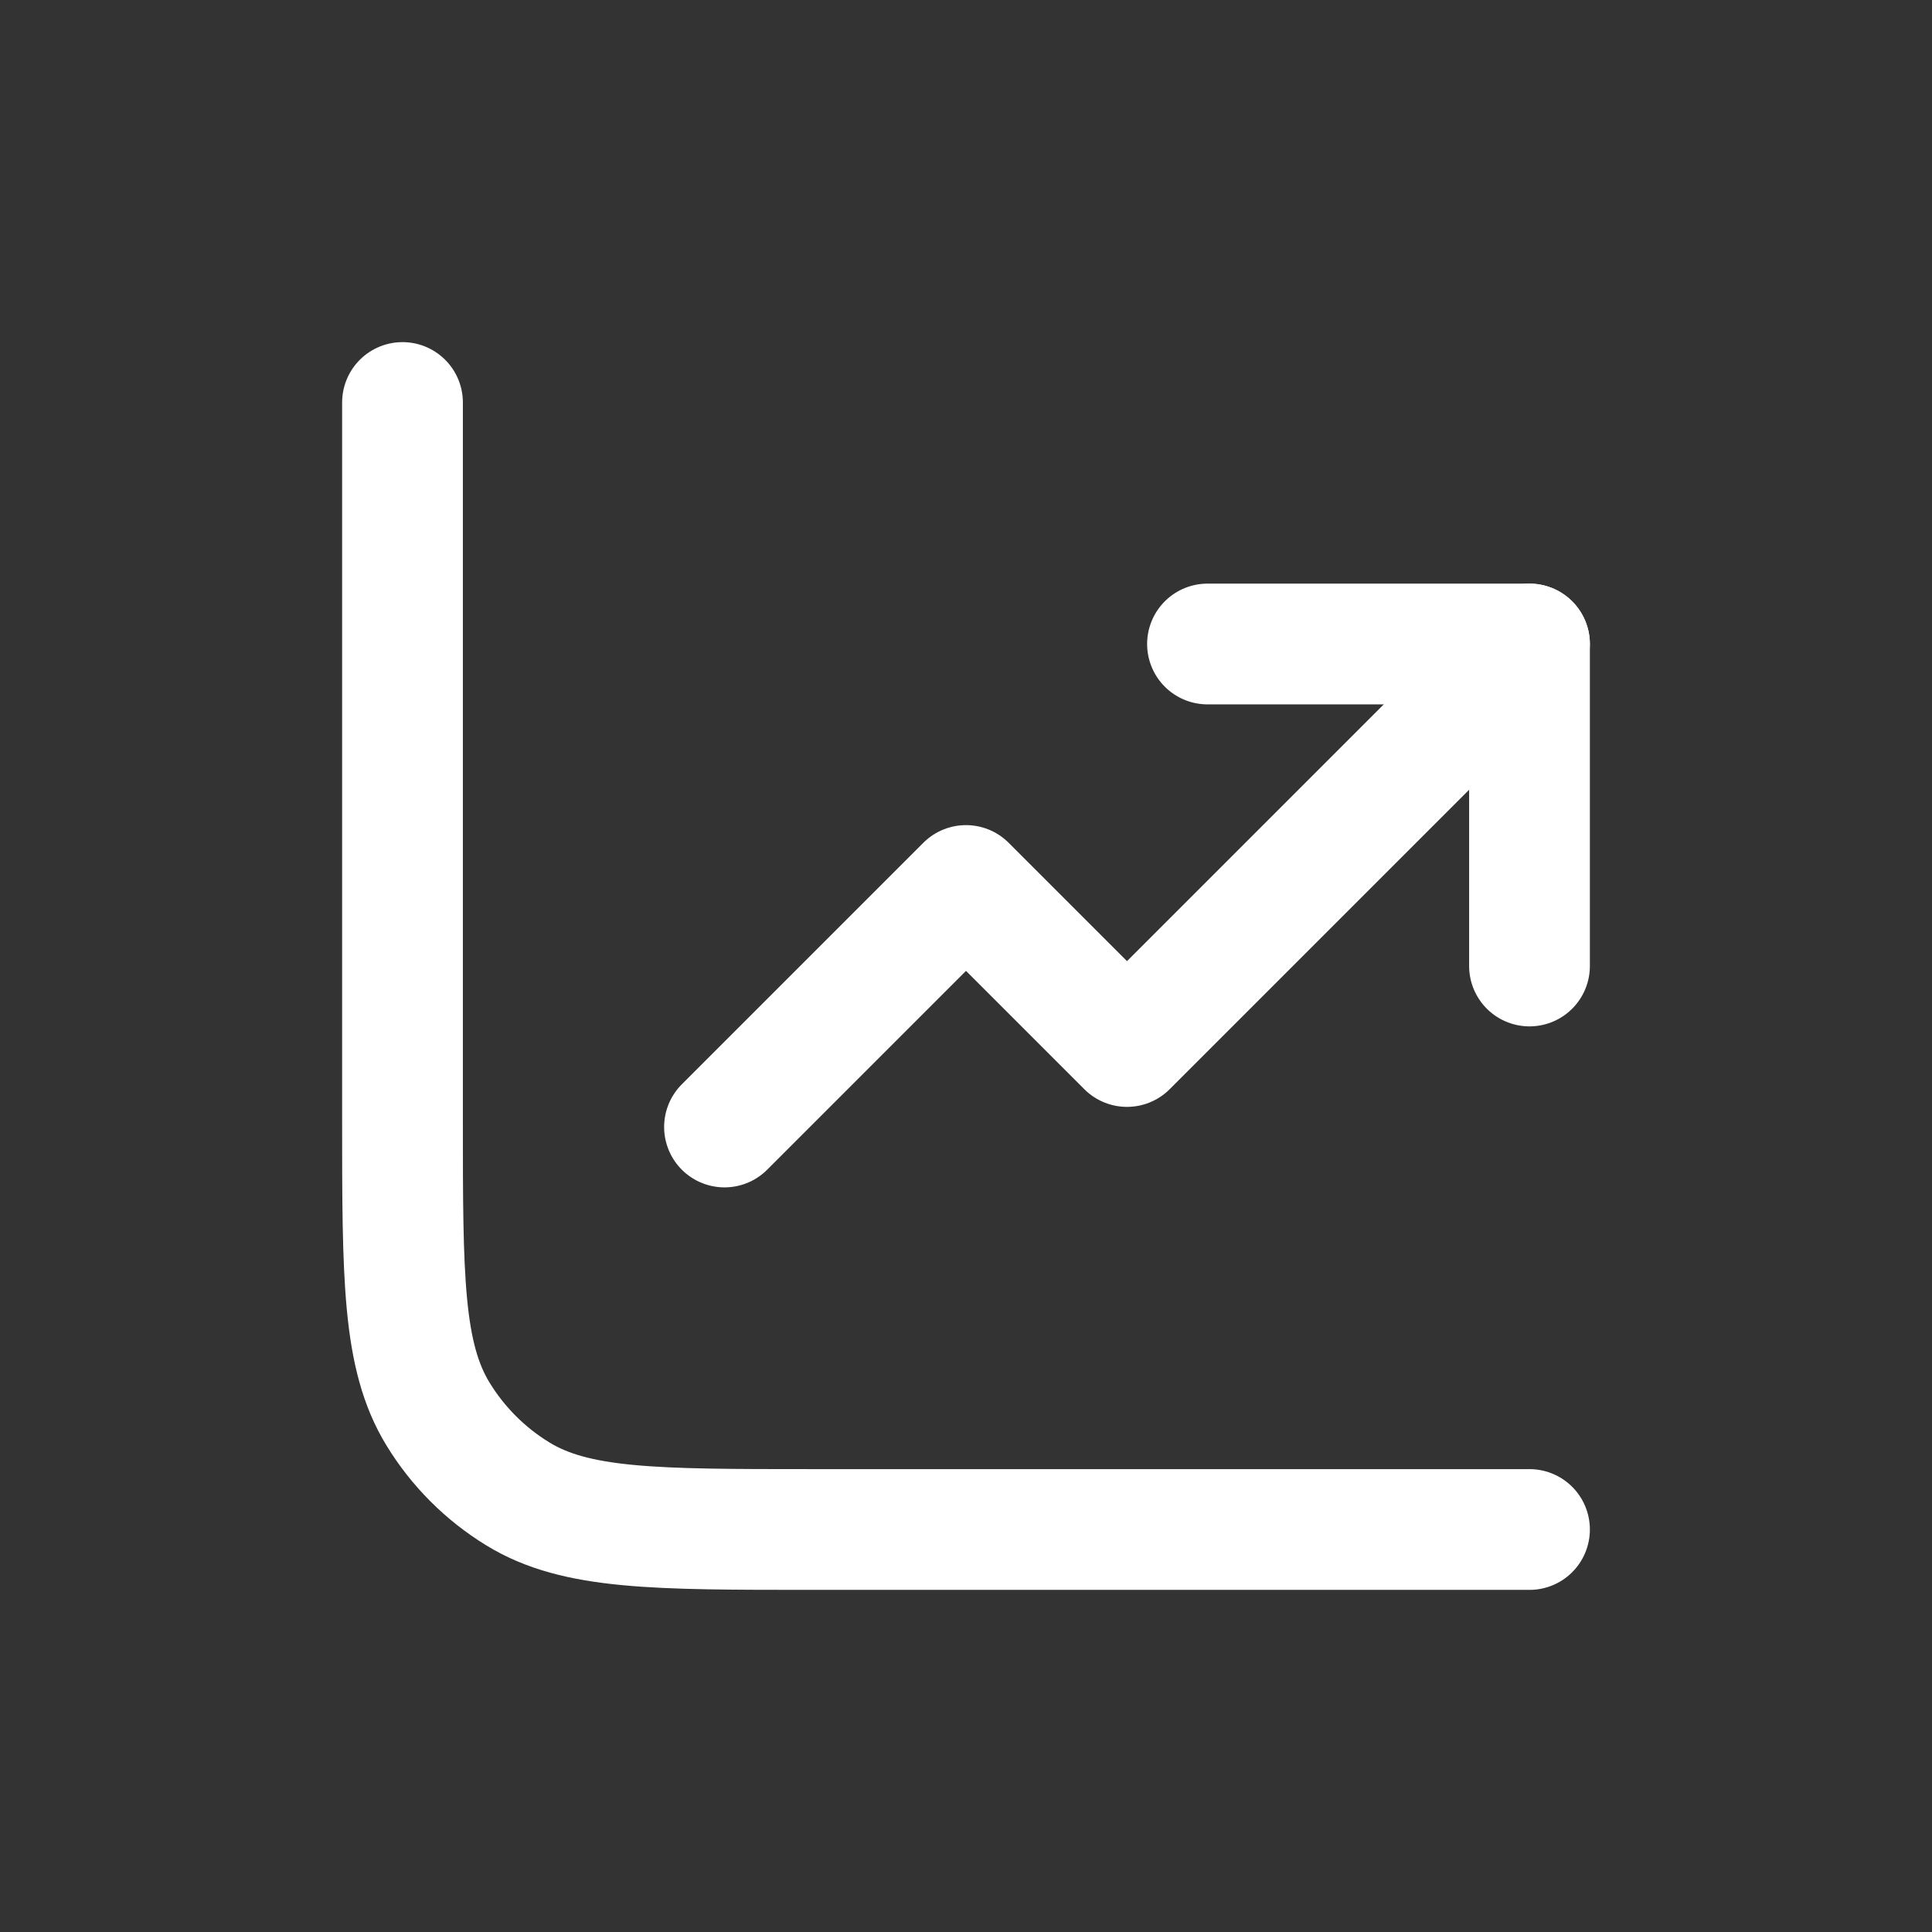
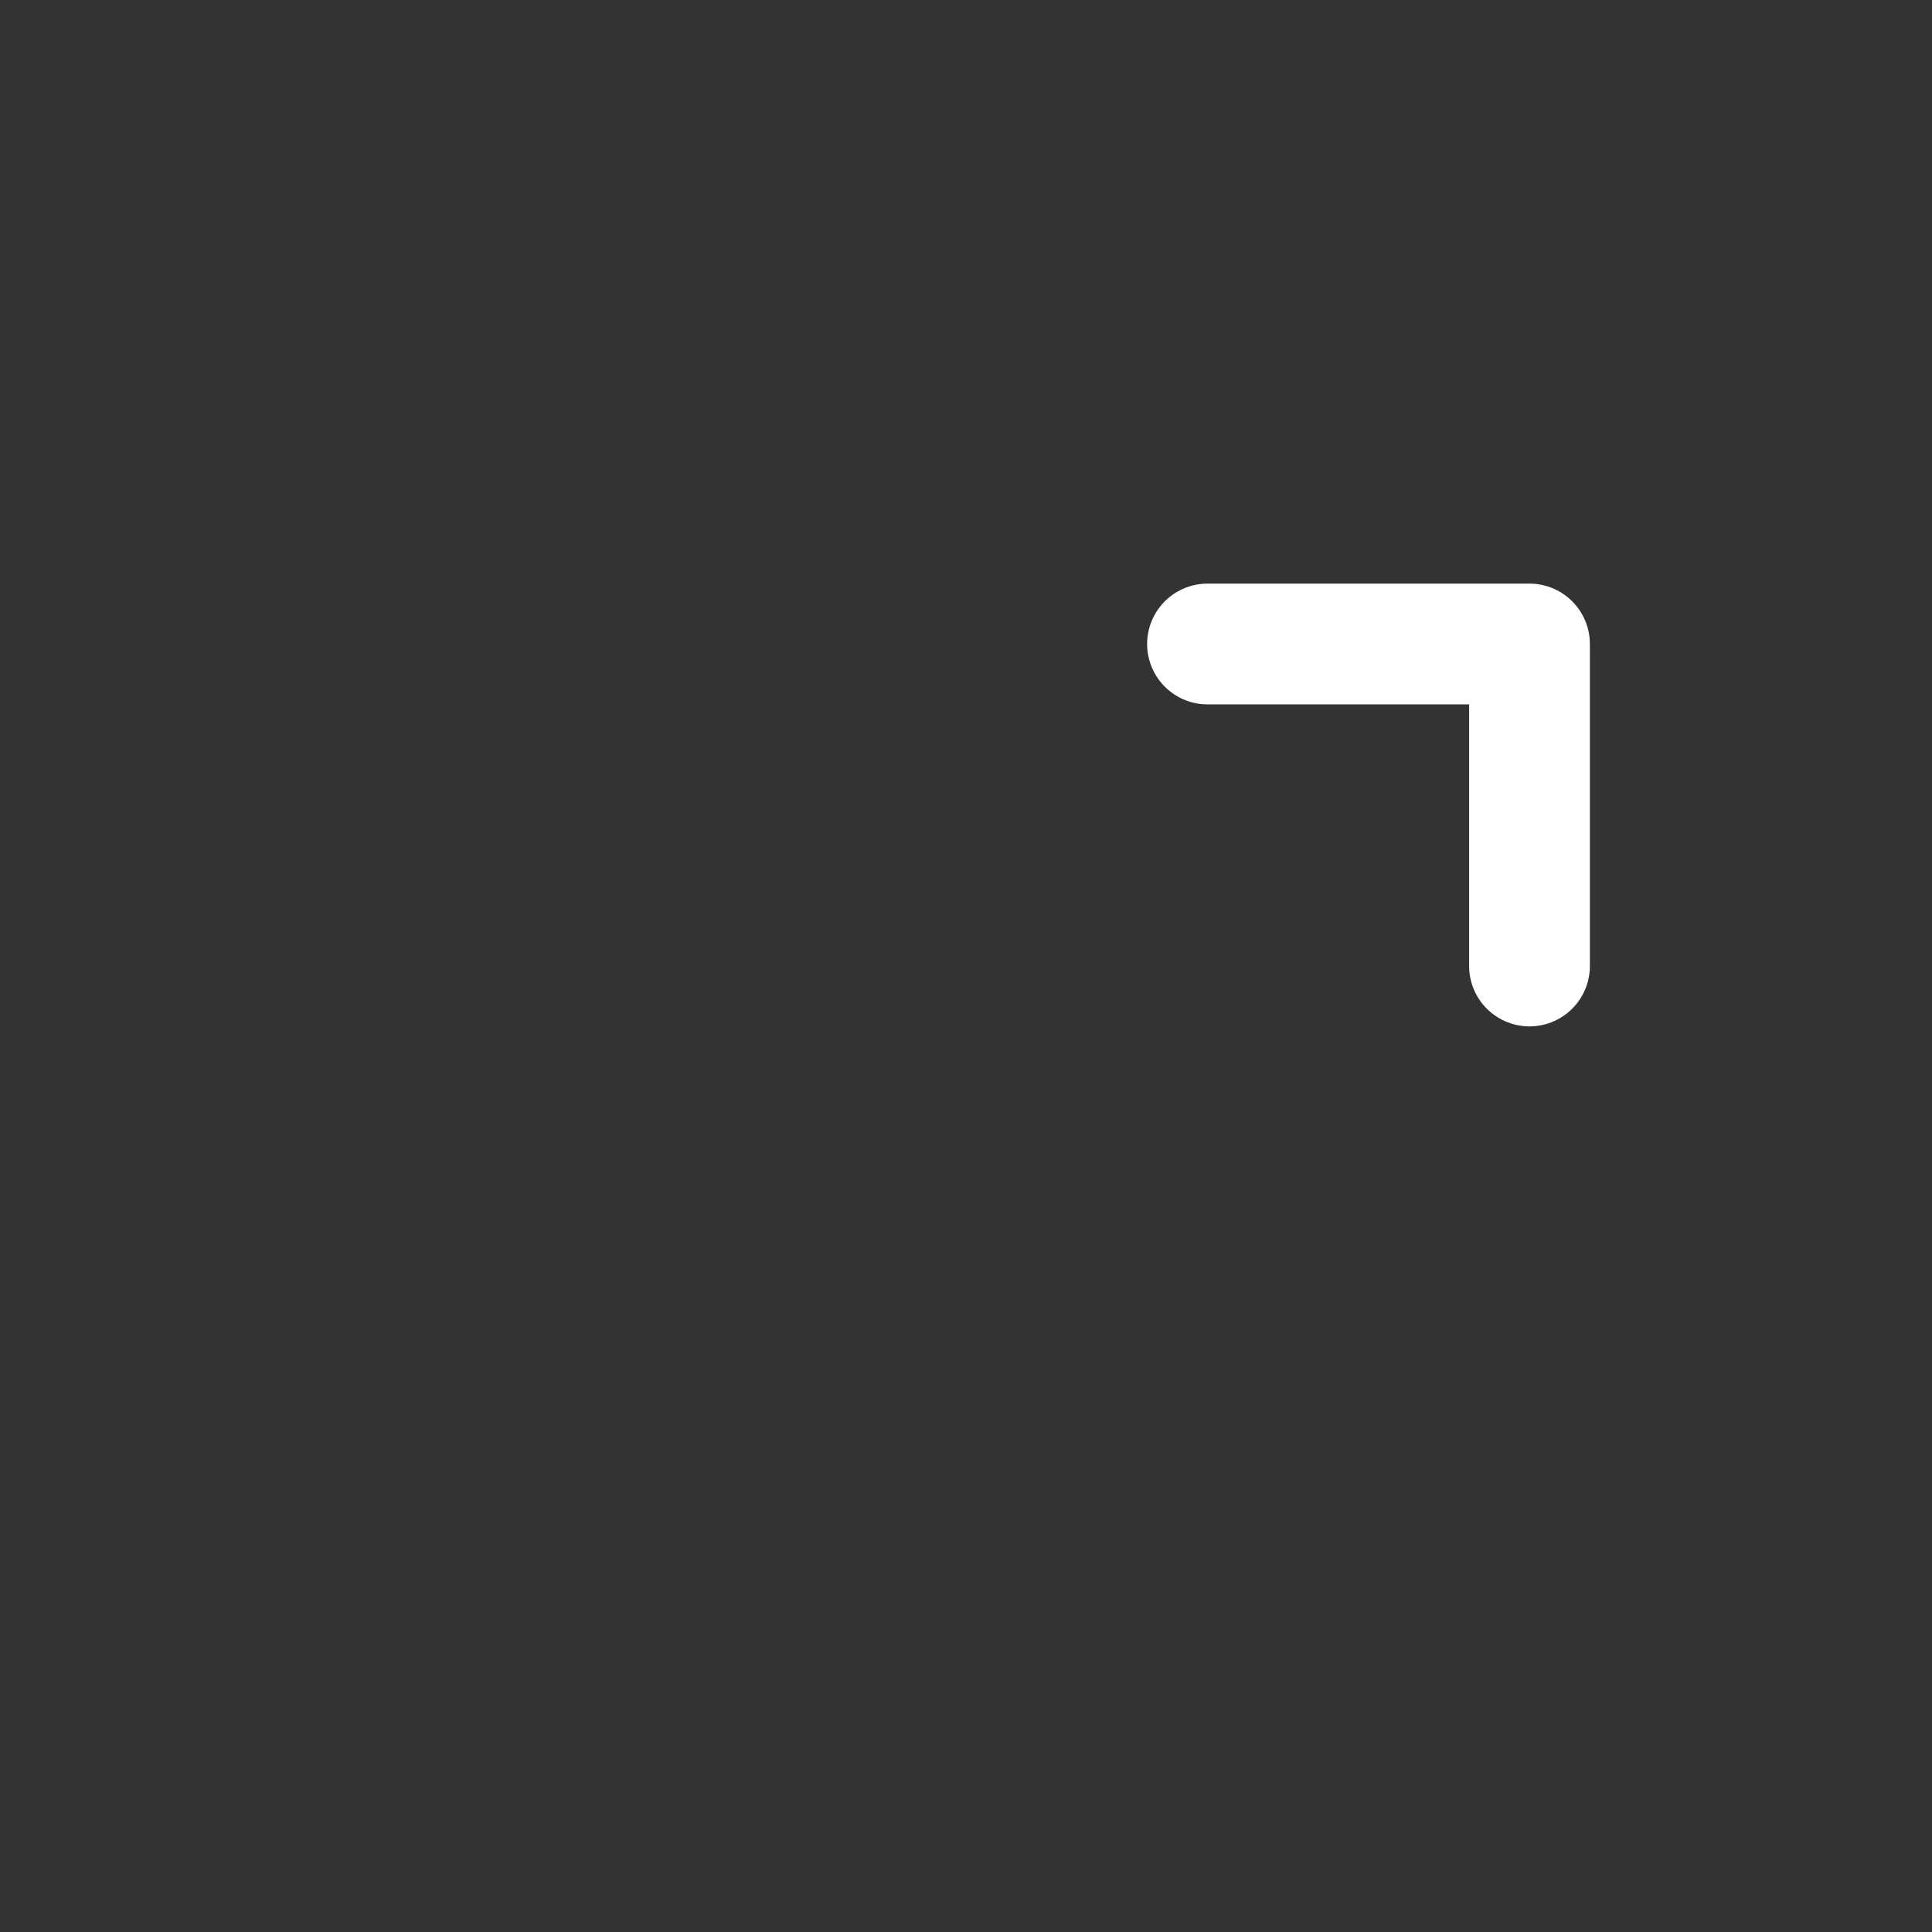
<svg xmlns="http://www.w3.org/2000/svg" width="24" height="24" viewBox="0 0 24 24" fill="none">
  <rect x="0" y="0" width="24" height="24" fill="#333333" stroke="none" />
-   <path d="M5 5V13.9C5 15.864 5 16.846 5.442 17.567C5.689 17.971 6.029 18.311 6.433 18.558C7.154 19 8.136 19 10.1 19H19" stroke="#ffffff" stroke-width="1.5px" stroke-linecap="round" original-stroke="#000000" fill="none" />
-   <path d="M19 8L14 13L12 11L9 14" stroke="#ffffff" stroke-width="1.5px" stroke-linecap="round" stroke-linejoin="round" original-stroke="#000000" fill="none" />
  <path d="M19 12L19 8L15 8" stroke="#ffffff" stroke-width="1.5px" stroke-linecap="round" stroke-linejoin="round" original-stroke="#000000" fill="none" />
</svg>